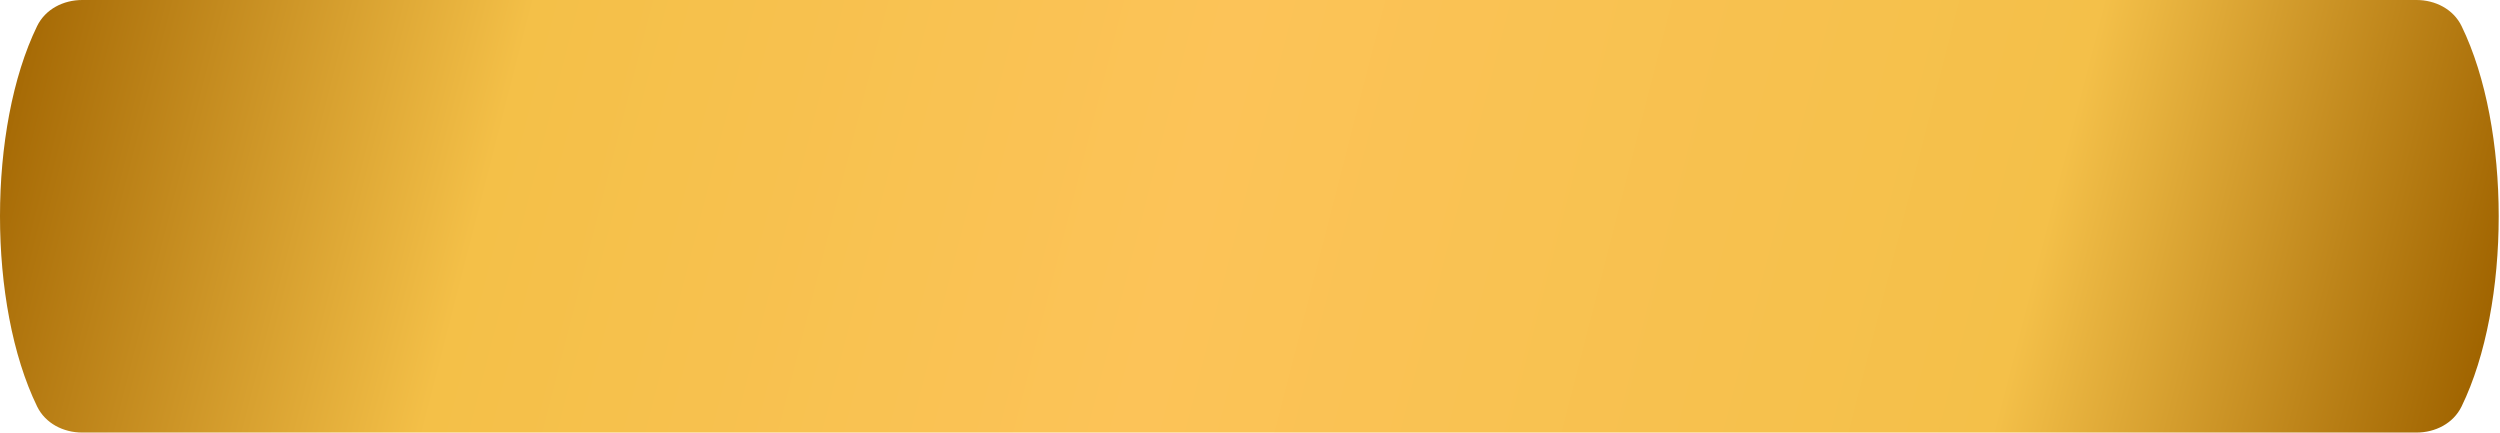
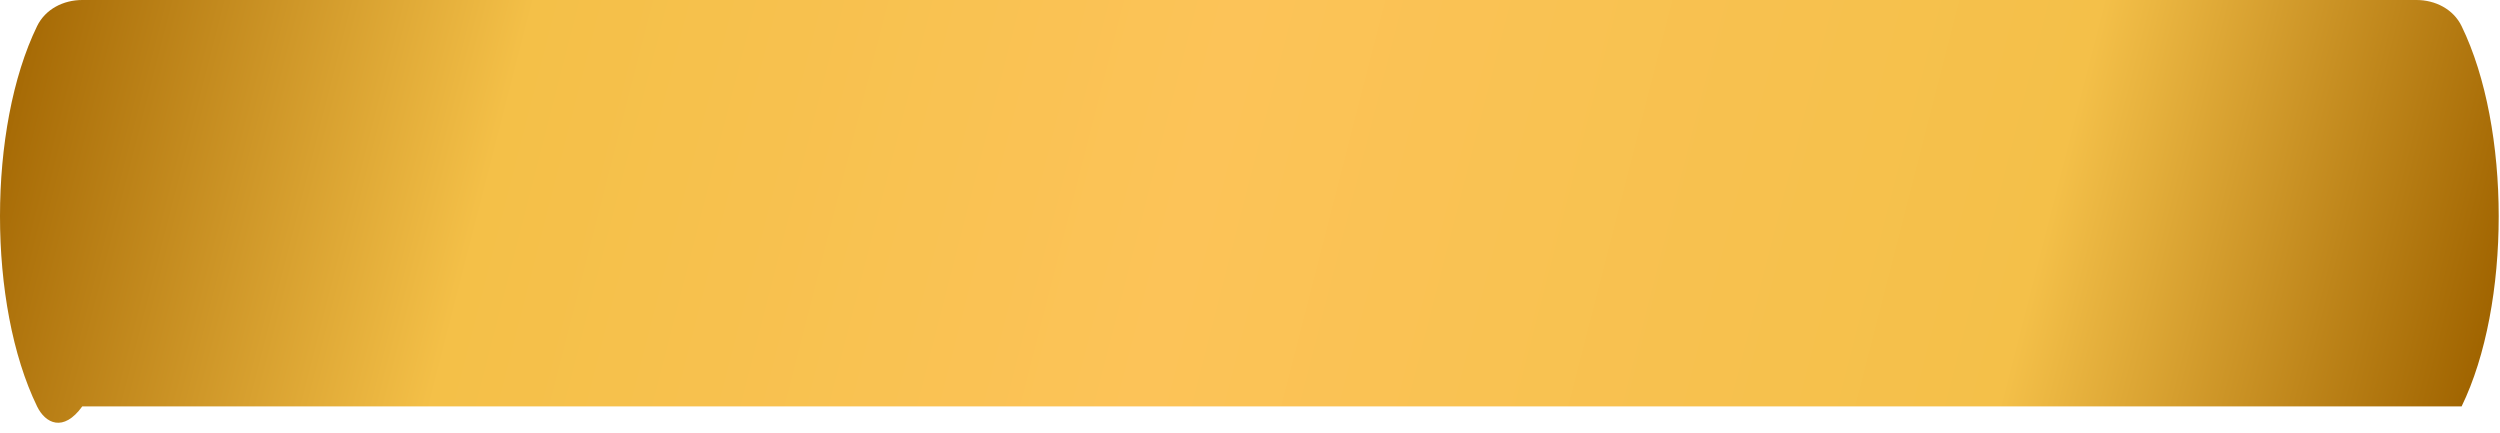
<svg xmlns="http://www.w3.org/2000/svg" width="1757" height="304" viewBox="0 0 1757 304" fill="none">
-   <path d="M26.07 18.363C31.874 6.433 44.539 0 57.806 0H1698.28C1711.55 0 1724.21 6.433 1730.01 18.363C1764.78 89.815 1764.78 214.185 1730.01 285.637C1724.21 297.567 1711.55 304 1698.28 304H57.806C44.539 304 31.874 297.567 26.07 285.637C-8.69 214.185 -8.69 89.815 26.07 18.363Z" fill="url(#paint0_linear_43_617)" />
+   <path d="M26.07 18.363C31.874 6.433 44.539 0 57.806 0H1698.28C1711.55 0 1724.21 6.433 1730.01 18.363C1764.78 89.815 1764.78 214.185 1730.01 285.637H57.806C44.539 304 31.874 297.567 26.07 285.637C-8.69 214.185 -8.69 89.815 26.07 18.363Z" fill="url(#paint0_linear_43_617)" />
  <defs>
    <linearGradient id="paint0_linear_43_617" x1="19.986" y1="36" x2="1689.82" y2="464.39" gradientUnits="userSpaceOnUse">
      <stop stop-color="#A76B06" />
      <stop offset="0.195" stop-color="#F4C048" />
      <stop offset="0.474" stop-color="#FCC358" />
      <stop offset="0.814" stop-color="#F4C049" />
      <stop offset="1" stop-color="#A06400" />
    </linearGradient>
  </defs>
</svg>